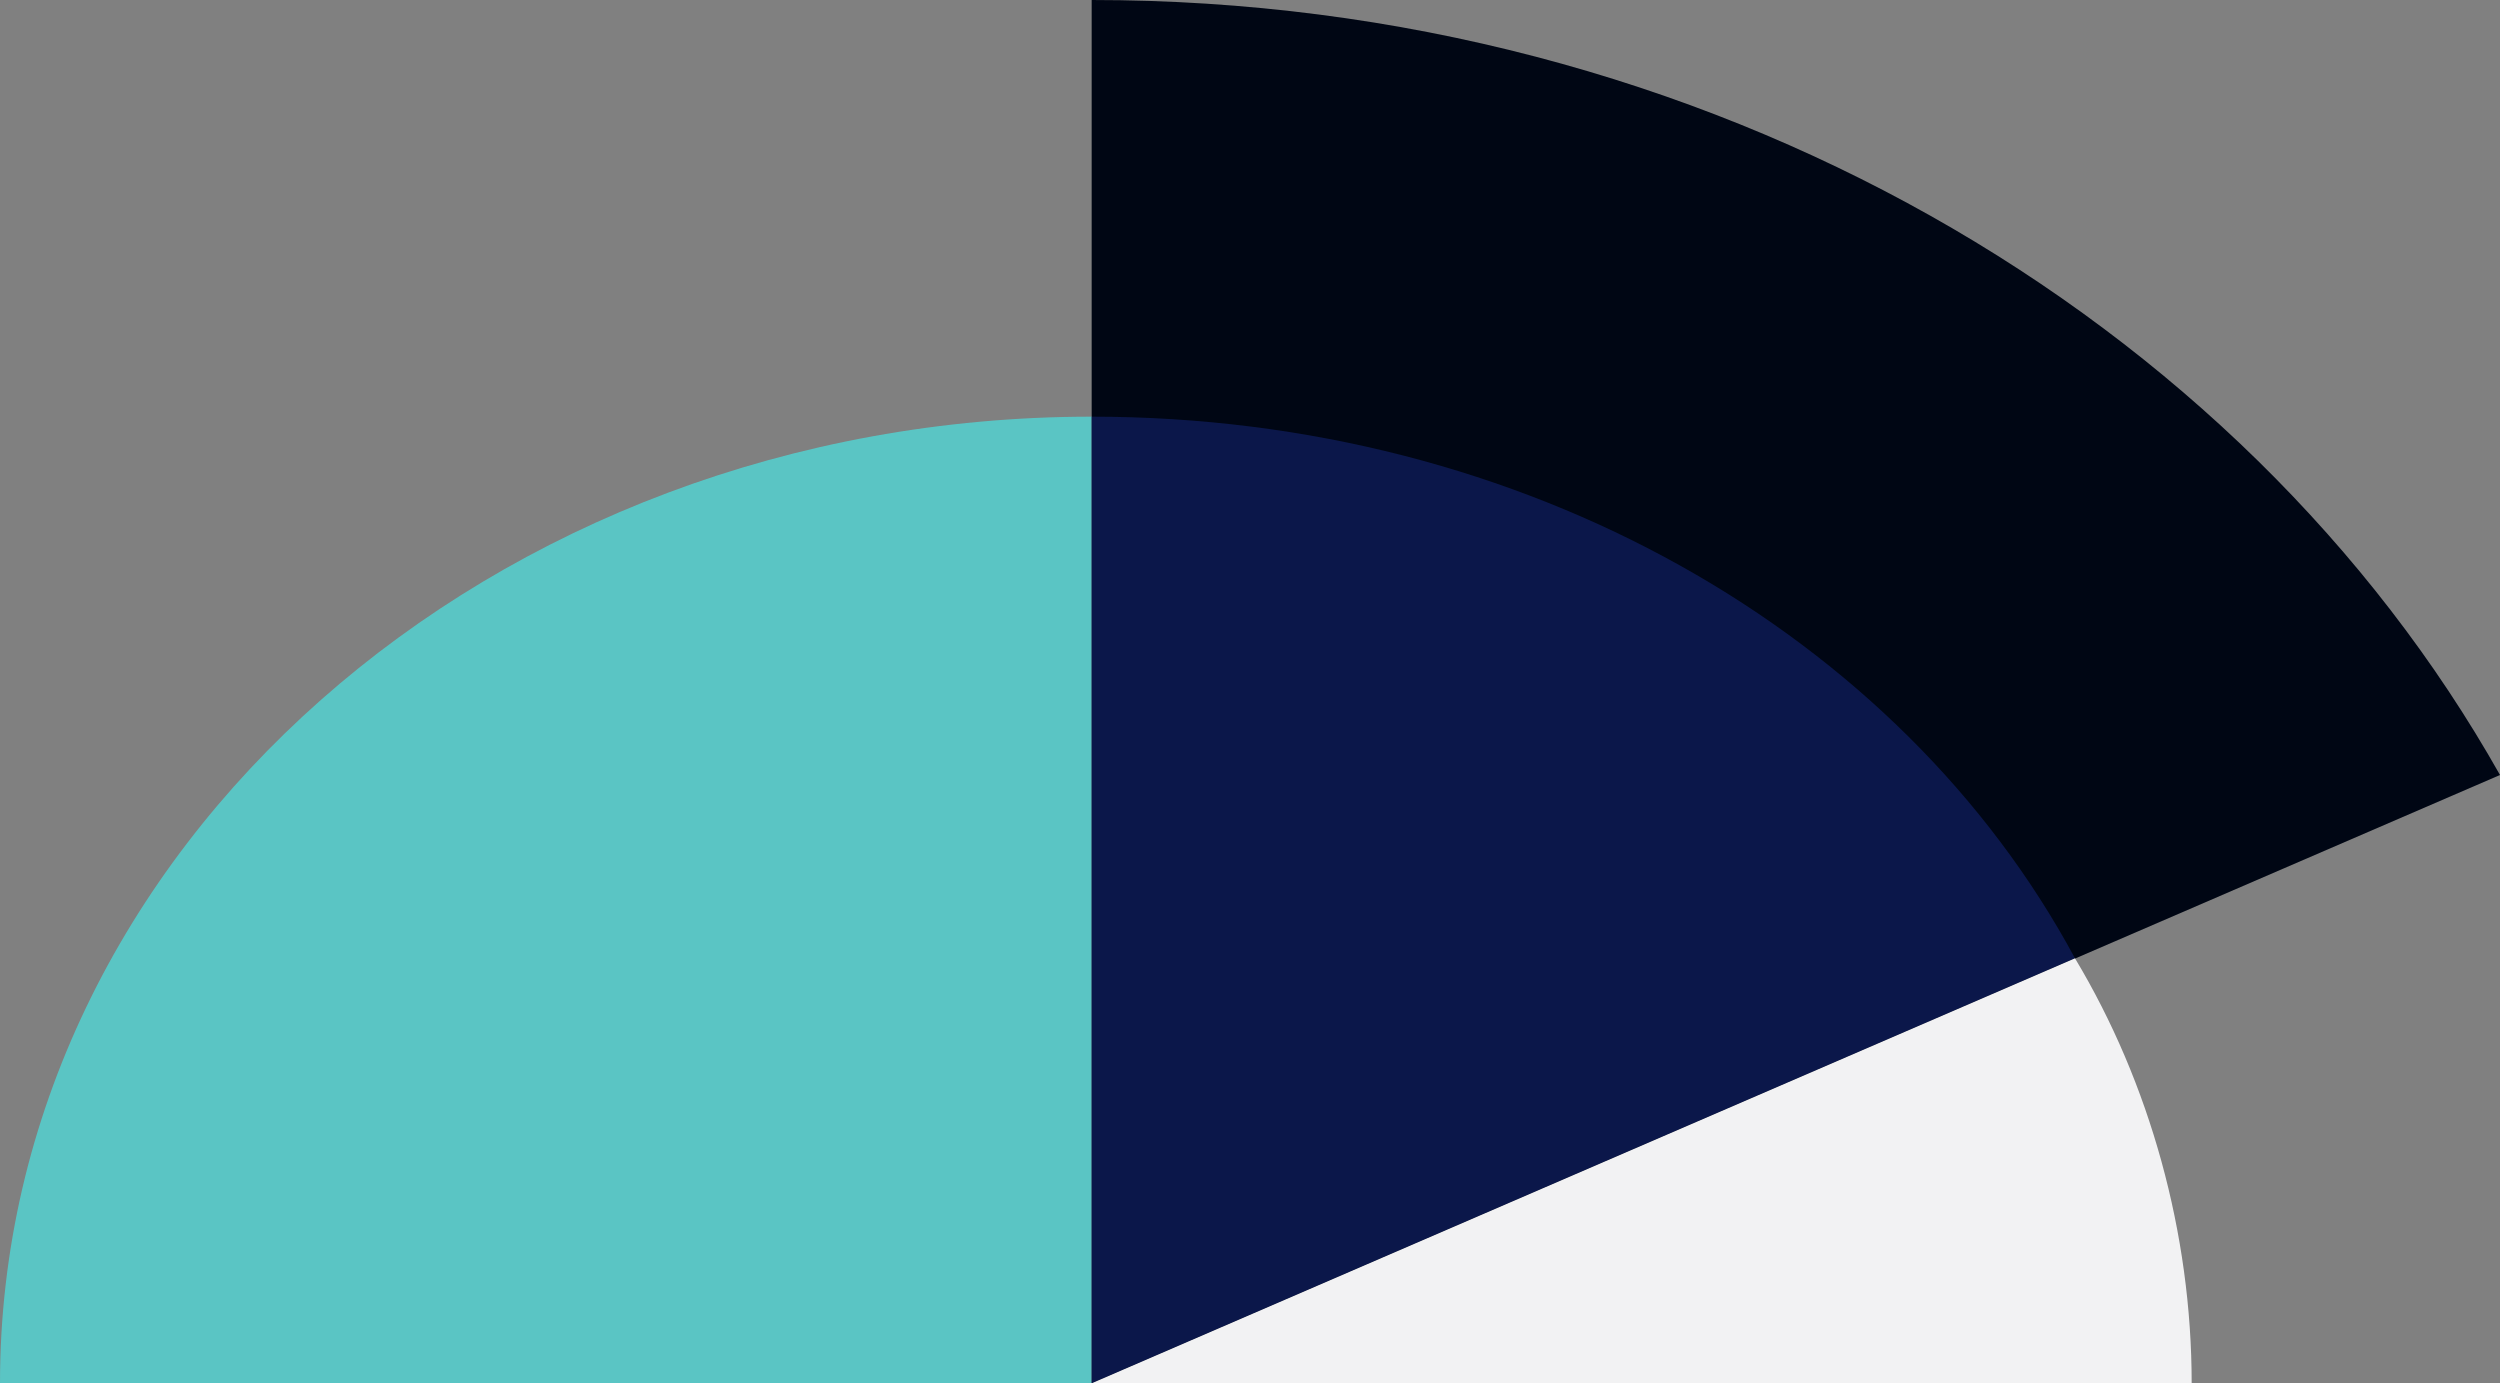
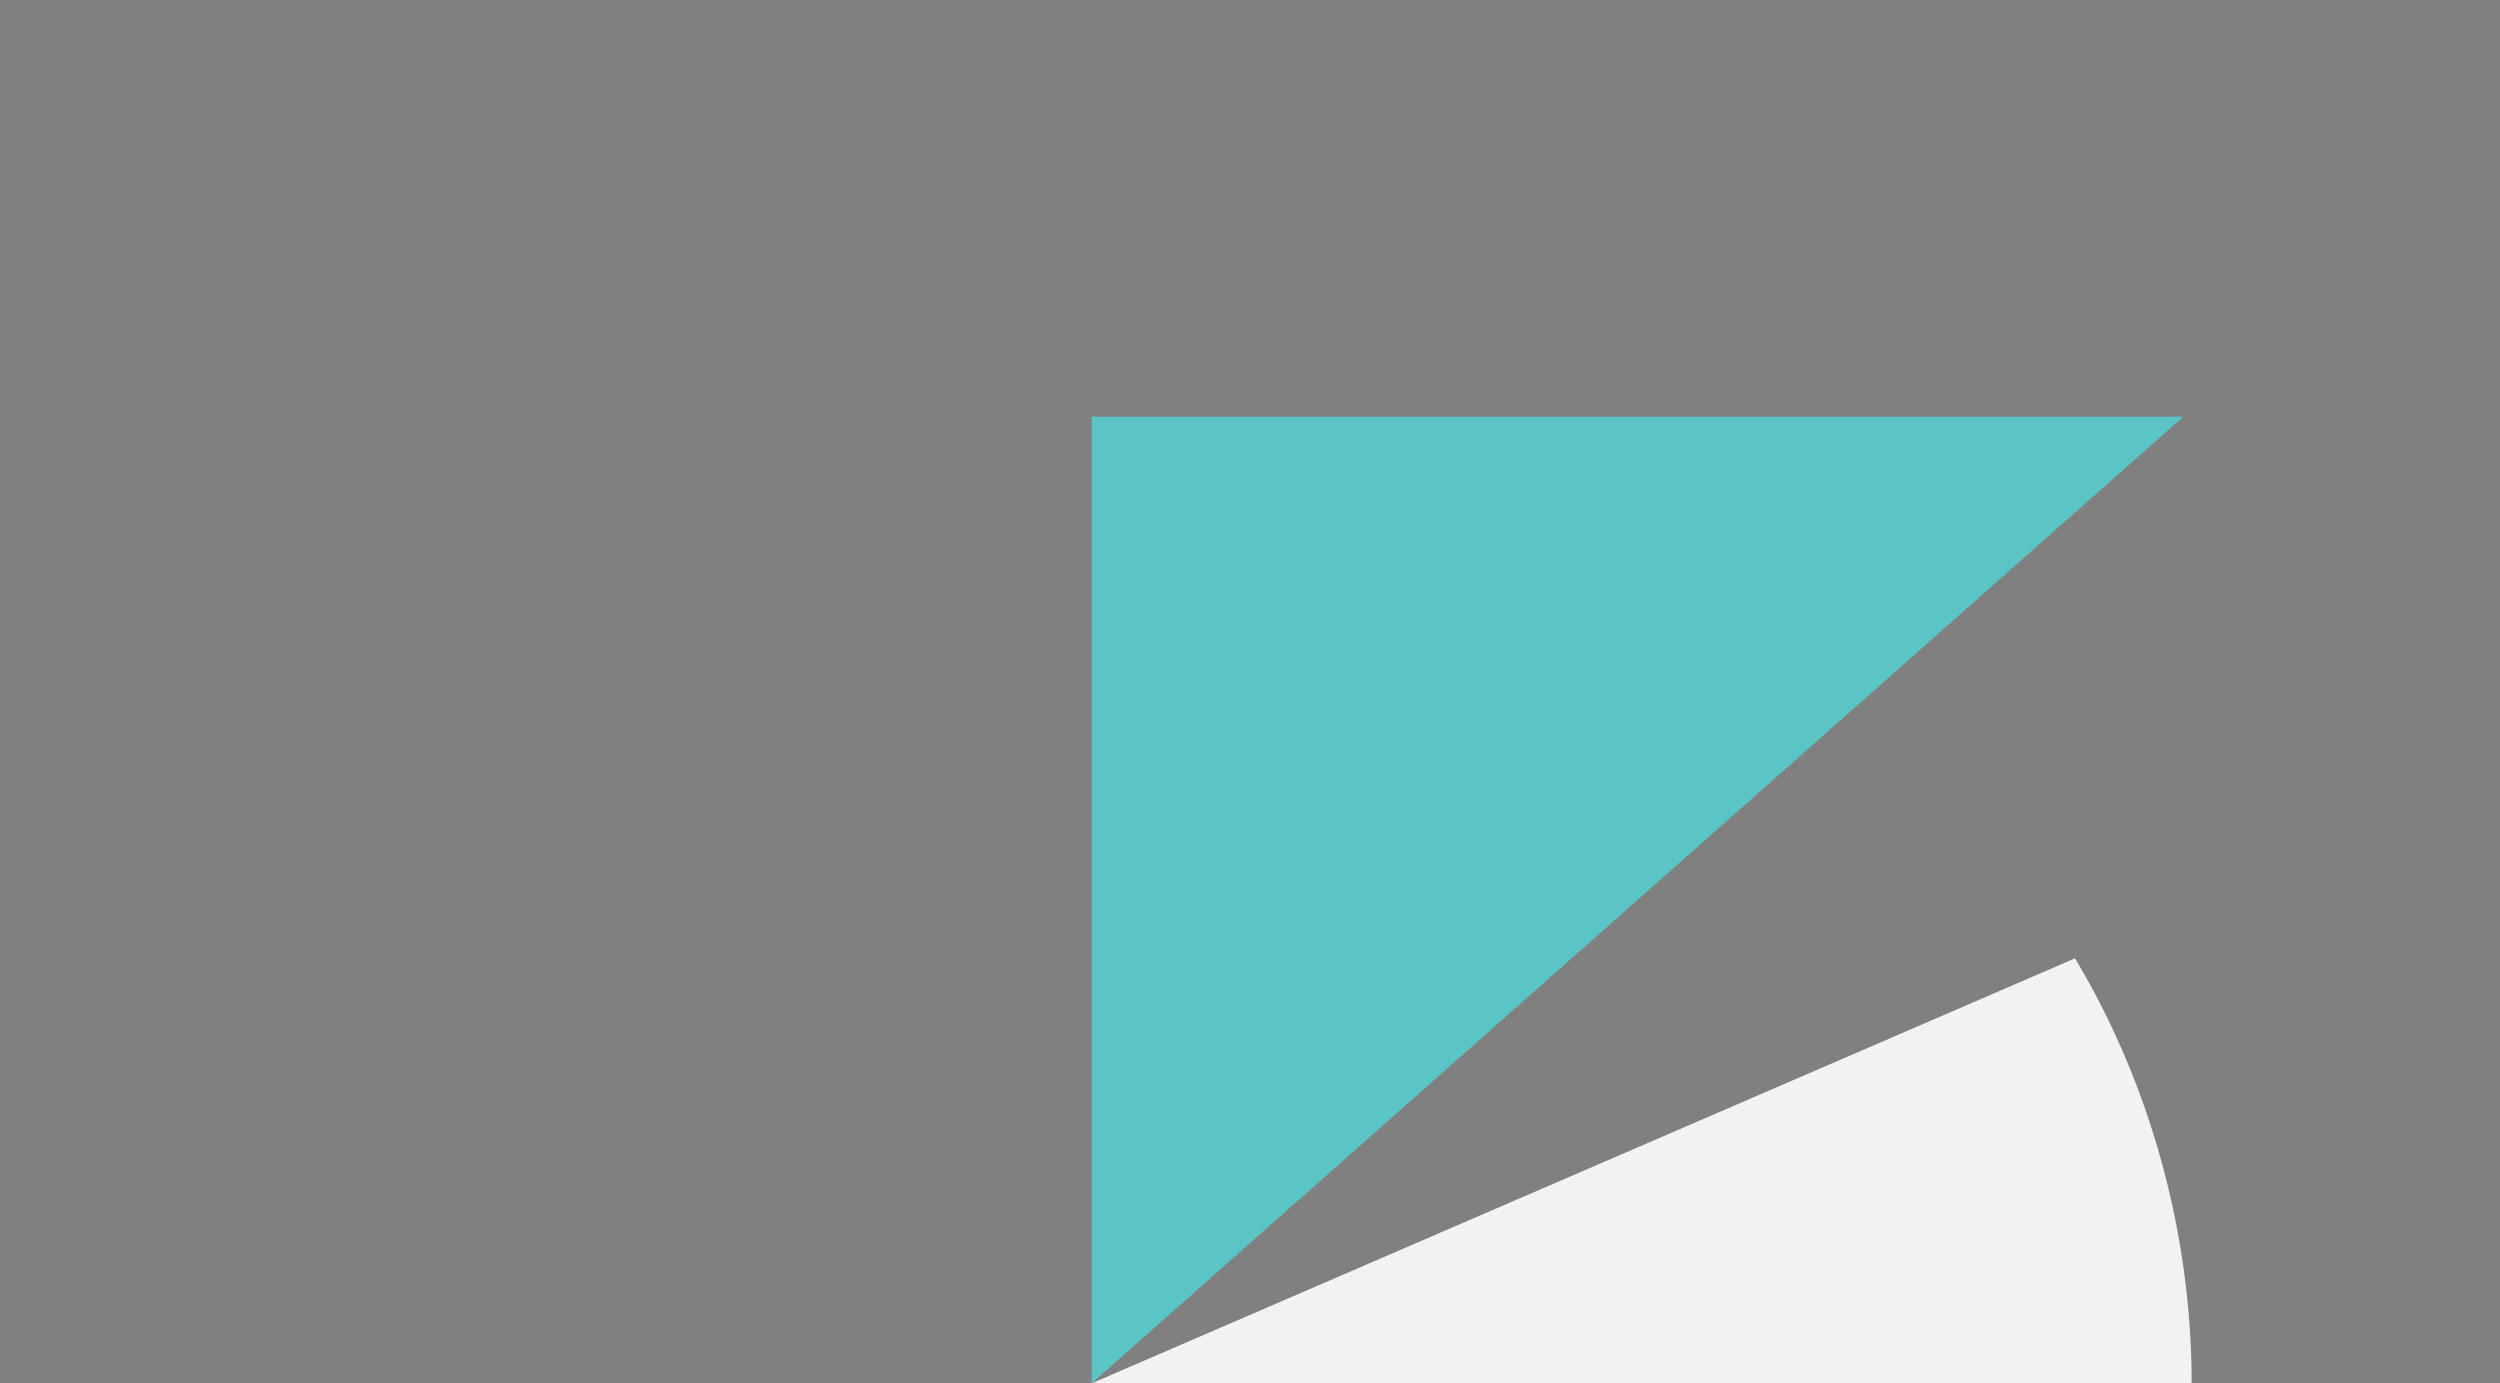
<svg xmlns="http://www.w3.org/2000/svg" viewBox="0 0 300 166">
  <rect x="0" y="0" width="300" height="166" fill="#808080" stroke="none" />
-   <path fill="#000614" d="M300 93C269 38 205 0 131 0v166l169-73Z" />
-   <path fill="#5ac5c4" d="M131 166V50C59 50 0 102 0 166h131Z" />
-   <path fill="#0b174a" d="M249 115c-21-39-66-65-118-65v116l118-51Z" />
+   <path fill="#5ac5c4" d="M131 166V50h131Z" />
  <path fill="#f2f2f3" d="M263 166c0-18-5-36-14-51l-118 51" />
</svg>